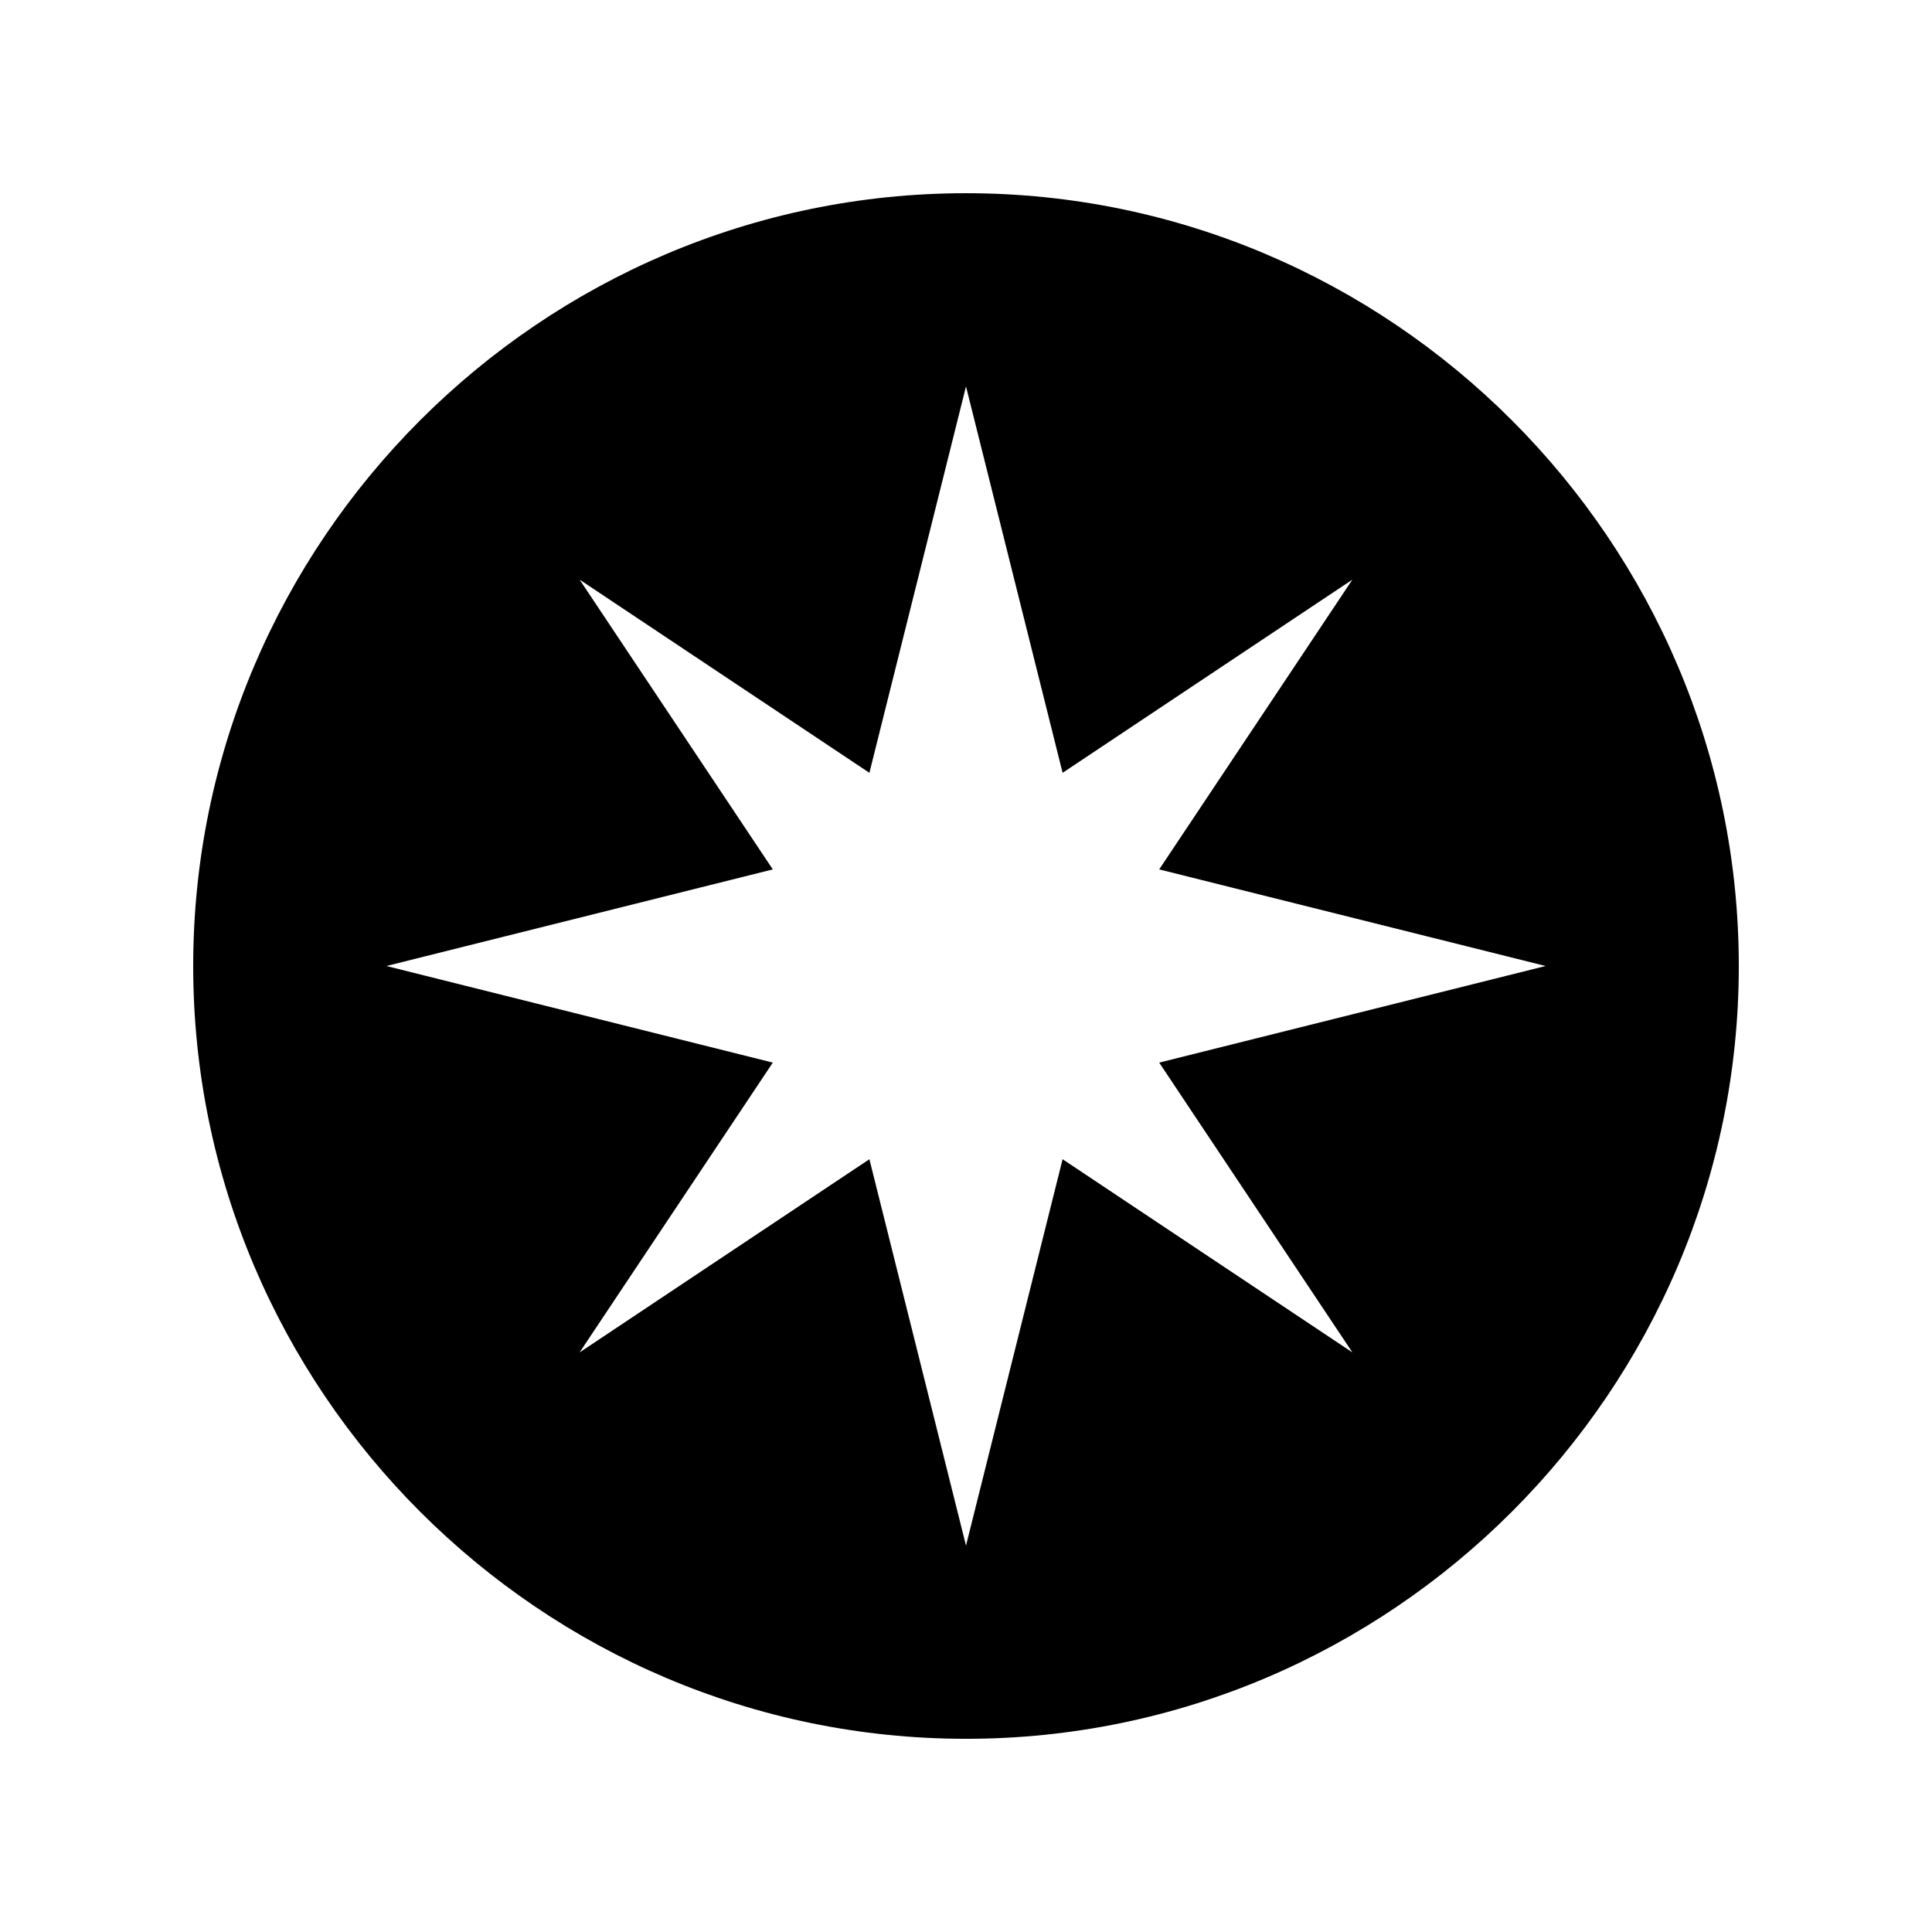
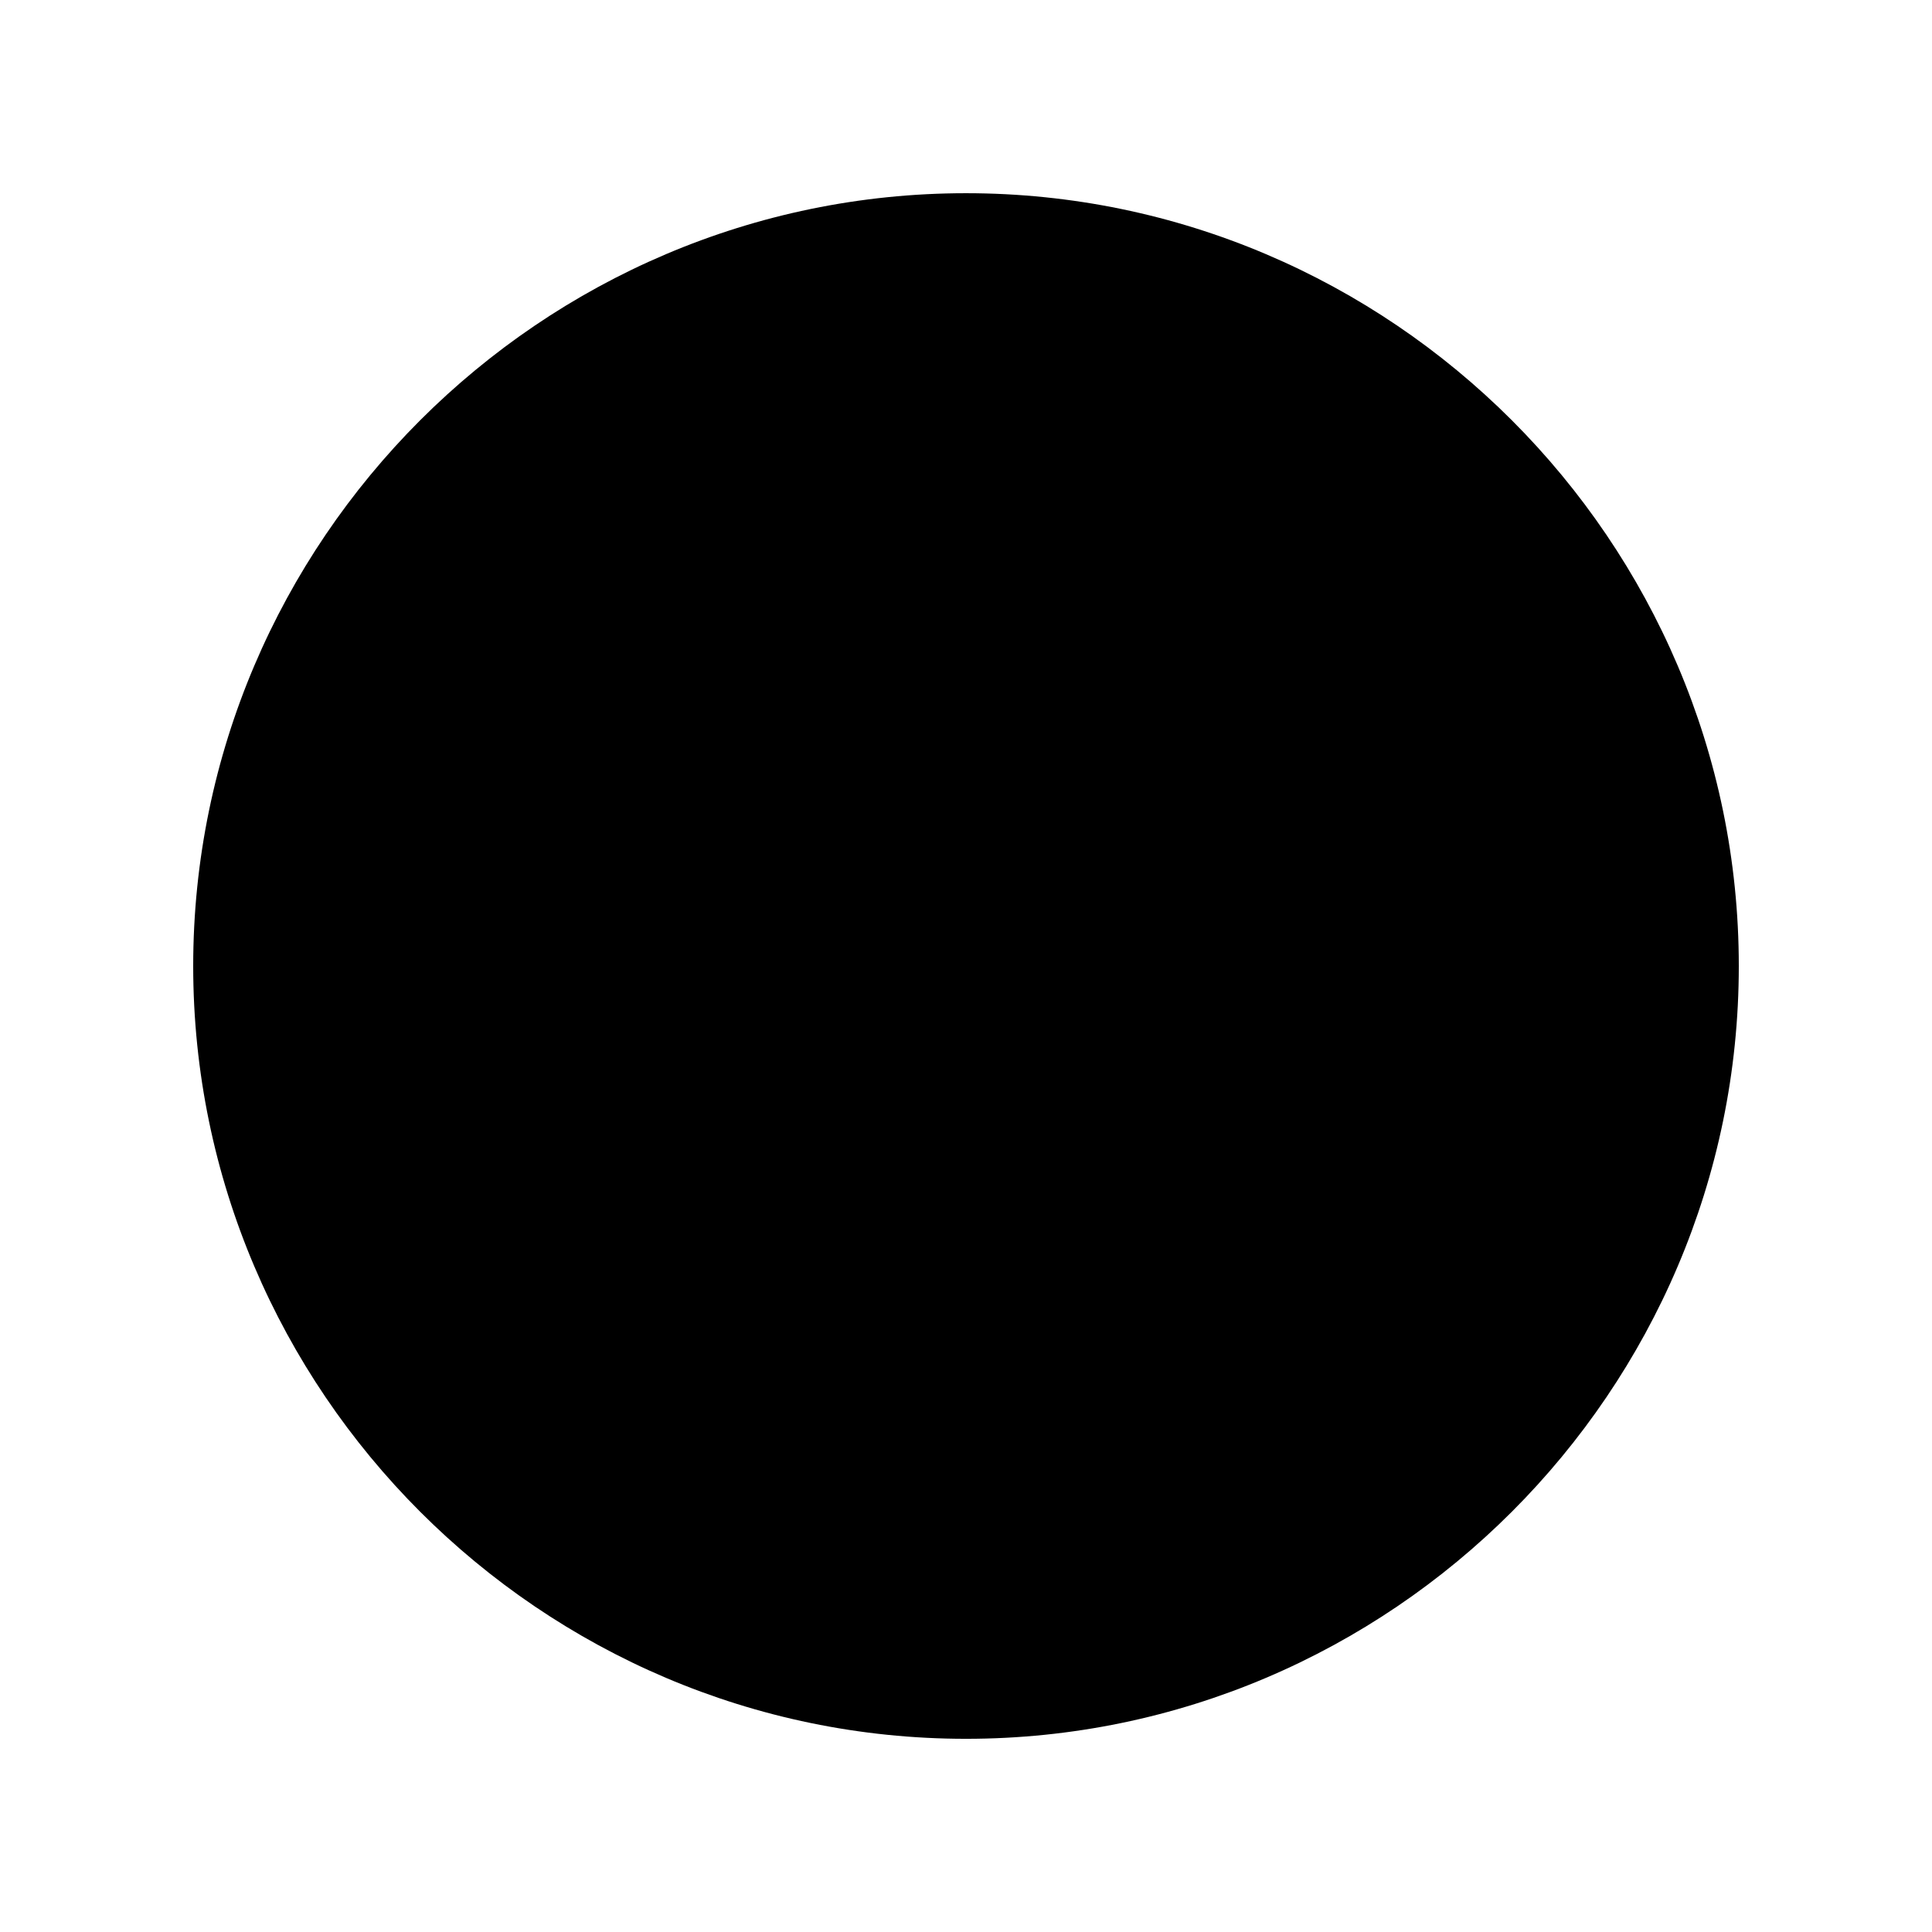
<svg xmlns="http://www.w3.org/2000/svg" version="1.1" id="svg4651" viewBox="0 0 200 200" height="56.444mm" width="56.444mm">
  <defs id="defs4653" />
  <g transform="translate(-445.714,-355.219)" id="layer1">
-     <path d="m 545.714,375.22 c -44,0 -80,36 -80,80 0,44 36,80 80,80 44,0 80,-36 80,-80 0,-44 -36,-80 -80,-80 z m 40,120 -30,-20 -10,40 -10,-40 -30,20 20,-30 -40,-10 40,-10 -20,-30 30,20 10,-40 10,40 30,-20 -20,30 40,10 -40,10 20,30 z" id="path4252" style="display:inline" />
+     <path d="m 545.714,375.22 c -44,0 -80,36 -80,80 0,44 36,80 80,80 44,0 80,-36 80,-80 0,-44 -36,-80 -80,-80 z z" id="path4252" style="display:inline" />
  </g>
</svg>